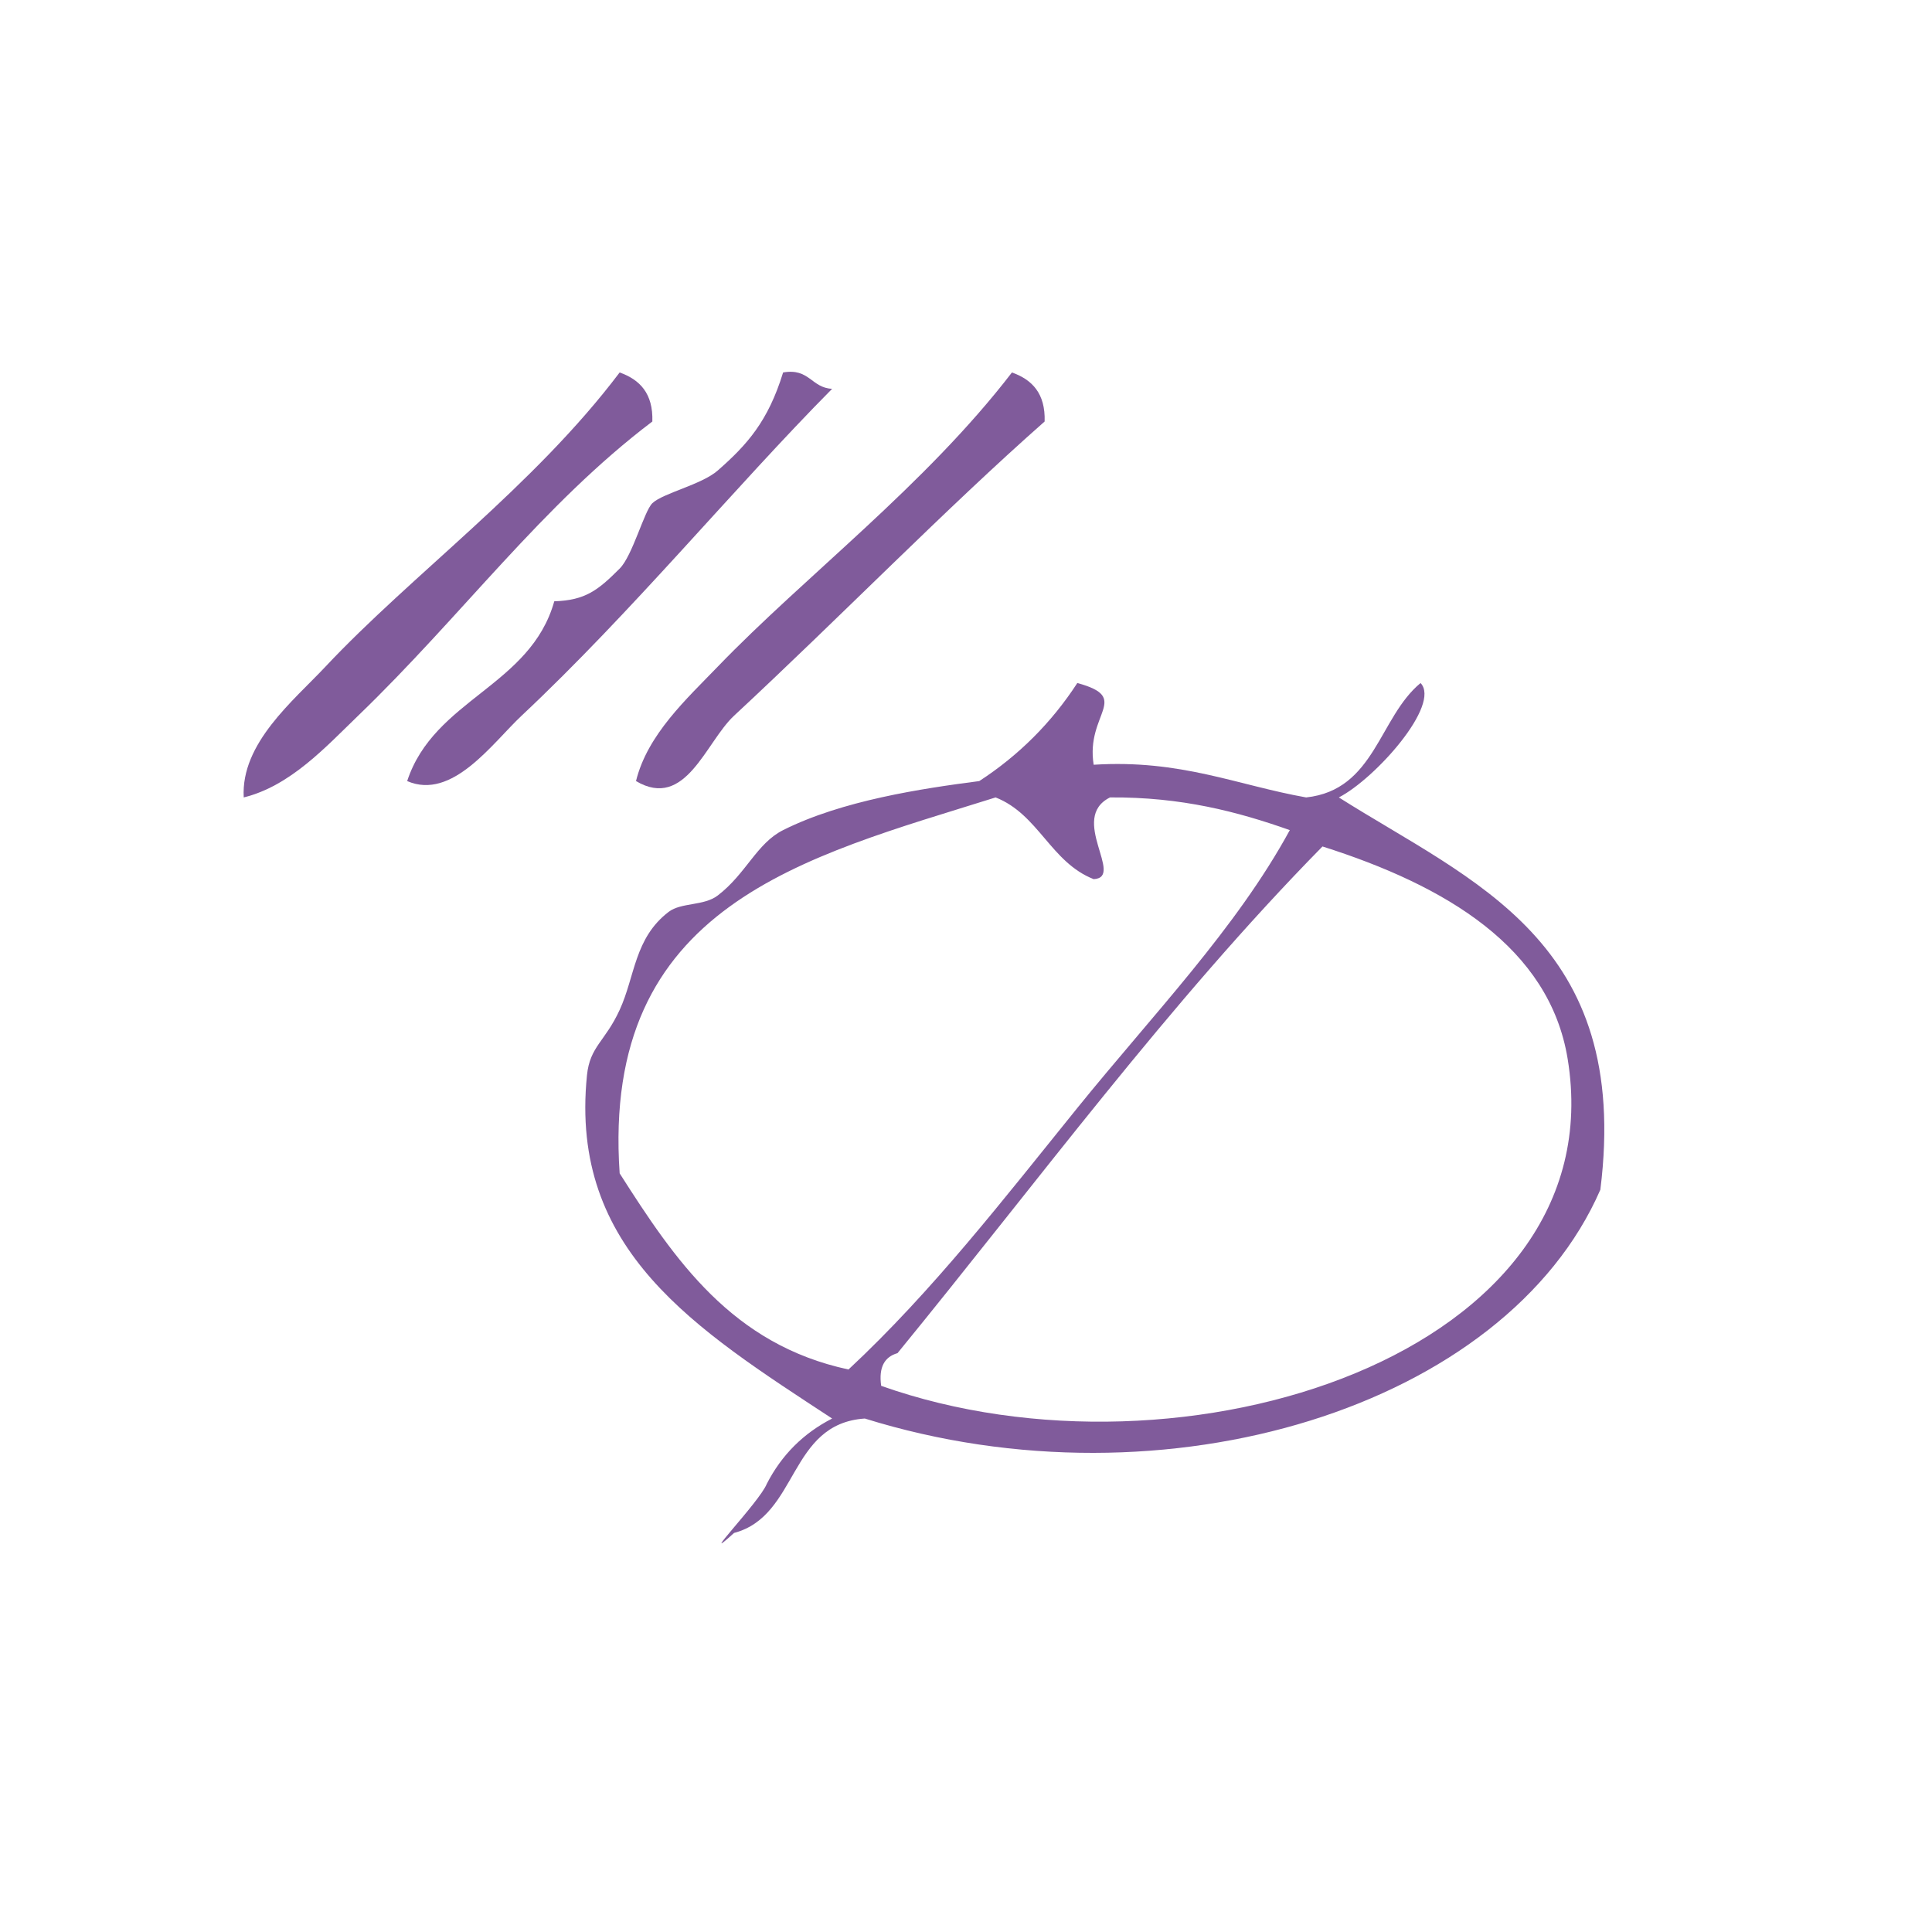
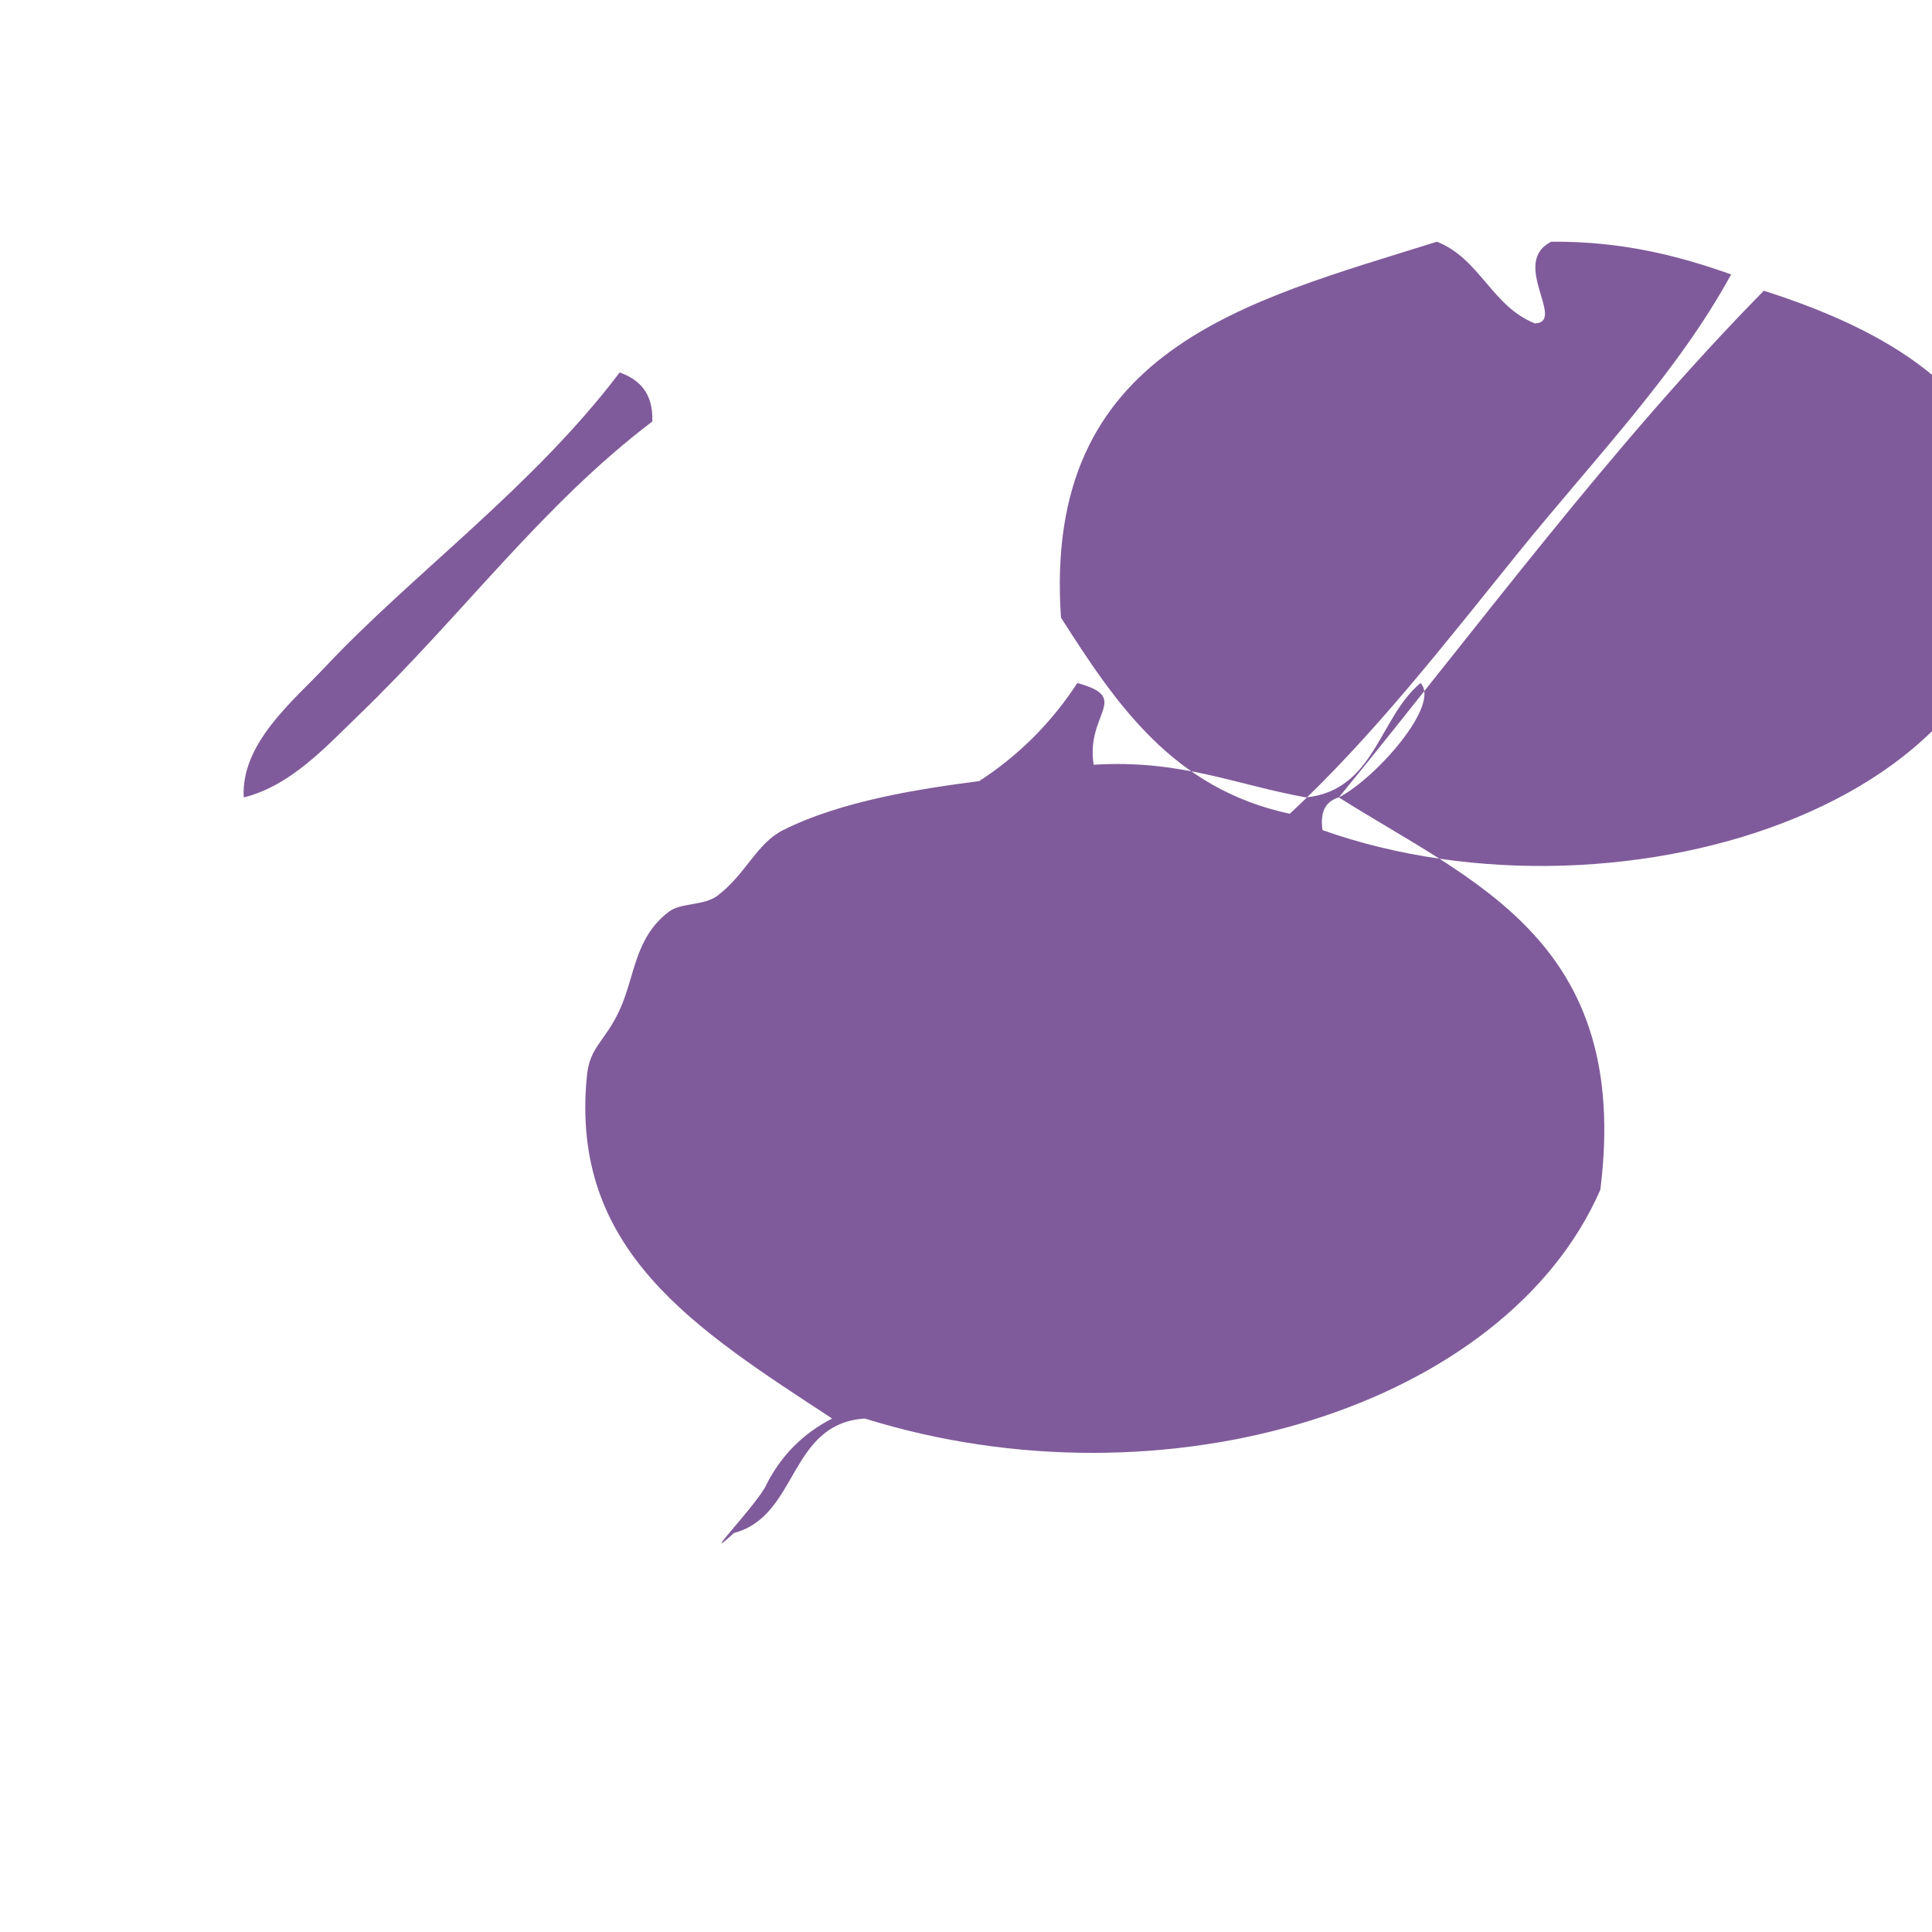
<svg xmlns="http://www.w3.org/2000/svg" xmlns:ns1="http://sodipodi.sourceforge.net/DTD/sodipodi-0.dtd" xmlns:ns2="http://www.inkscape.org/namespaces/inkscape" version="1.1" id="Calque_1" x="0px" y="0px" width="100px" height="100px" viewBox="0 0 100 100" style="enable-background:new 0 0 100 100;" xml:space="preserve" ns1:docname="unideo-32-cycle.svg" ns2:version="0.92.1 r15371">
  <defs id="defs19" />
  <ns1:namedview pagecolor="#ffffff" bordercolor="#666666" borderopacity="1" objecttolerance="10" gridtolerance="10" guidetolerance="10" ns2:pageopacity="0" ns2:pageshadow="2" ns2:window-width="640" ns2:window-height="480" id="namedview17" showgrid="false" ns2:zoom="2.36" ns2:cx="50" ns2:cy="50" ns2:window-x="0" ns2:window-y="0" ns2:window-maximized="0" ns2:current-layer="Calque_1" />
  <g id="g14" style="fill:#805b9b;fill-opacity:1" transform="matrix(0.846,0,0,0.846,5.524,7.262)">
    <g id="g12" style="fill:#805b9b;fill-opacity:1">
      <g id="g10" style="fill:#805b9b;fill-opacity:1">
        <path d="m 31.382,14.204 c 1.23,0.438 2.055,1.28 2,3 -6.757,5.118 -11.62,11.852 -18,18 -1.965,1.895 -4.146,4.3 -7,5 -0.186,-3.314 3.044,-5.916 5,-8 5.283,-5.631 12.73,-11.018 18,-18 z" id="path2" style="fill:#805b9b;fill-opacity:1" ns2:connector-curvature="0" />
-         <path d="m 41.382,14.204 c 1.615,-0.281 1.723,0.945 3,1 -5.993,6.049 -12.223,13.638 -19,20 -1.796,1.687 -4.239,5.196 -7,4 1.646,-5.021 7.539,-5.794 9,-11 1.904,-0.058 2.682,-0.681 4,-2 0.792,-0.792 1.497,-3.515 2,-4 0.642,-0.616 3.013,-1.134 4,-2 1.787,-1.566 3.083,-3.006 4,-6 z" id="path4" style="fill:#805b9b;fill-opacity:1" ns2:connector-curvature="0" />
-         <path d="m 55.383,14.204 c 1.229,0.438 2.054,1.28 2,3 -6.052,5.335 -12.498,11.958 -19.001,18 -1.738,1.616 -2.96,5.797 -6,4 0.701,-2.854 3.106,-5.034 5,-7 5.365,-5.567 12.669,-11.065 18.001,-18 z" id="path6" style="fill:#805b9b;fill-opacity:1" ns2:connector-curvature="0" />
-         <path d="m 75.383,40.204 c 8.166,5.168 17.907,8.76 16,24 -5.784,13.274 -26.577,19.741 -45.001,14 -4.688,0.312 -4.045,5.954 -8,7 -2.416,2.188 1.562,-1.895 2,-3 0.903,-1.763 2.237,-3.097 4,-4 -8.386,-5.497 -16.086,-10.276 -15,-21 0.18,-1.77 1.108,-2.058 2,-4 0.948,-2.064 0.897,-4.393 3,-6 0.763,-0.583 2.154,-0.352 3,-1 1.742,-1.334 2.379,-3.186 4,-4 3.615,-1.815 8.478,-2.542 12.001,-3 2.423,-1.577 4.423,-3.577 6,-6 3.355,0.914 0.494,1.859 1,5 5.335,-0.335 8.756,1.245 13,2 4.213,-0.453 4.444,-4.888 7,-7 1.262,1.329 -2.768,5.85 -5,7 z m -27.001,34 c -0.778,0.222 -1.163,0.838 -1,2 18.42,6.532 44.95,-1.928 42.001,-20 -1.115,-6.83 -7.455,-10.604 -15,-13 -9.419,9.582 -17.452,20.548 -26.001,31 z m 11.001,-15 c 4.674,-5.776 9.721,-10.982 13,-17 -3.202,-1.131 -6.634,-2.033 -11,-2 -2.554,1.273 0.928,4.898 -1,5 -2.633,-1.034 -3.368,-3.965 -6,-5 -11.666,3.668 -24.135,6.533 -23.001,23 3.374,5.293 6.864,10.47 14,12 5.151,-4.796 9.561,-10.51 14.001,-16 z" id="path8" style="fill:#805b9b;fill-opacity:1" ns2:connector-curvature="0" />
+         <path d="m 75.383,40.204 c 8.166,5.168 17.907,8.76 16,24 -5.784,13.274 -26.577,19.741 -45.001,14 -4.688,0.312 -4.045,5.954 -8,7 -2.416,2.188 1.562,-1.895 2,-3 0.903,-1.763 2.237,-3.097 4,-4 -8.386,-5.497 -16.086,-10.276 -15,-21 0.18,-1.77 1.108,-2.058 2,-4 0.948,-2.064 0.897,-4.393 3,-6 0.763,-0.583 2.154,-0.352 3,-1 1.742,-1.334 2.379,-3.186 4,-4 3.615,-1.815 8.478,-2.542 12.001,-3 2.423,-1.577 4.423,-3.577 6,-6 3.355,0.914 0.494,1.859 1,5 5.335,-0.335 8.756,1.245 13,2 4.213,-0.453 4.444,-4.888 7,-7 1.262,1.329 -2.768,5.85 -5,7 z c -0.778,0.222 -1.163,0.838 -1,2 18.42,6.532 44.95,-1.928 42.001,-20 -1.115,-6.83 -7.455,-10.604 -15,-13 -9.419,9.582 -17.452,20.548 -26.001,31 z m 11.001,-15 c 4.674,-5.776 9.721,-10.982 13,-17 -3.202,-1.131 -6.634,-2.033 -11,-2 -2.554,1.273 0.928,4.898 -1,5 -2.633,-1.034 -3.368,-3.965 -6,-5 -11.666,3.668 -24.135,6.533 -23.001,23 3.374,5.293 6.864,10.47 14,12 5.151,-4.796 9.561,-10.51 14.001,-16 z" id="path8" style="fill:#805b9b;fill-opacity:1" ns2:connector-curvature="0" />
      </g>
    </g>
  </g>
</svg>